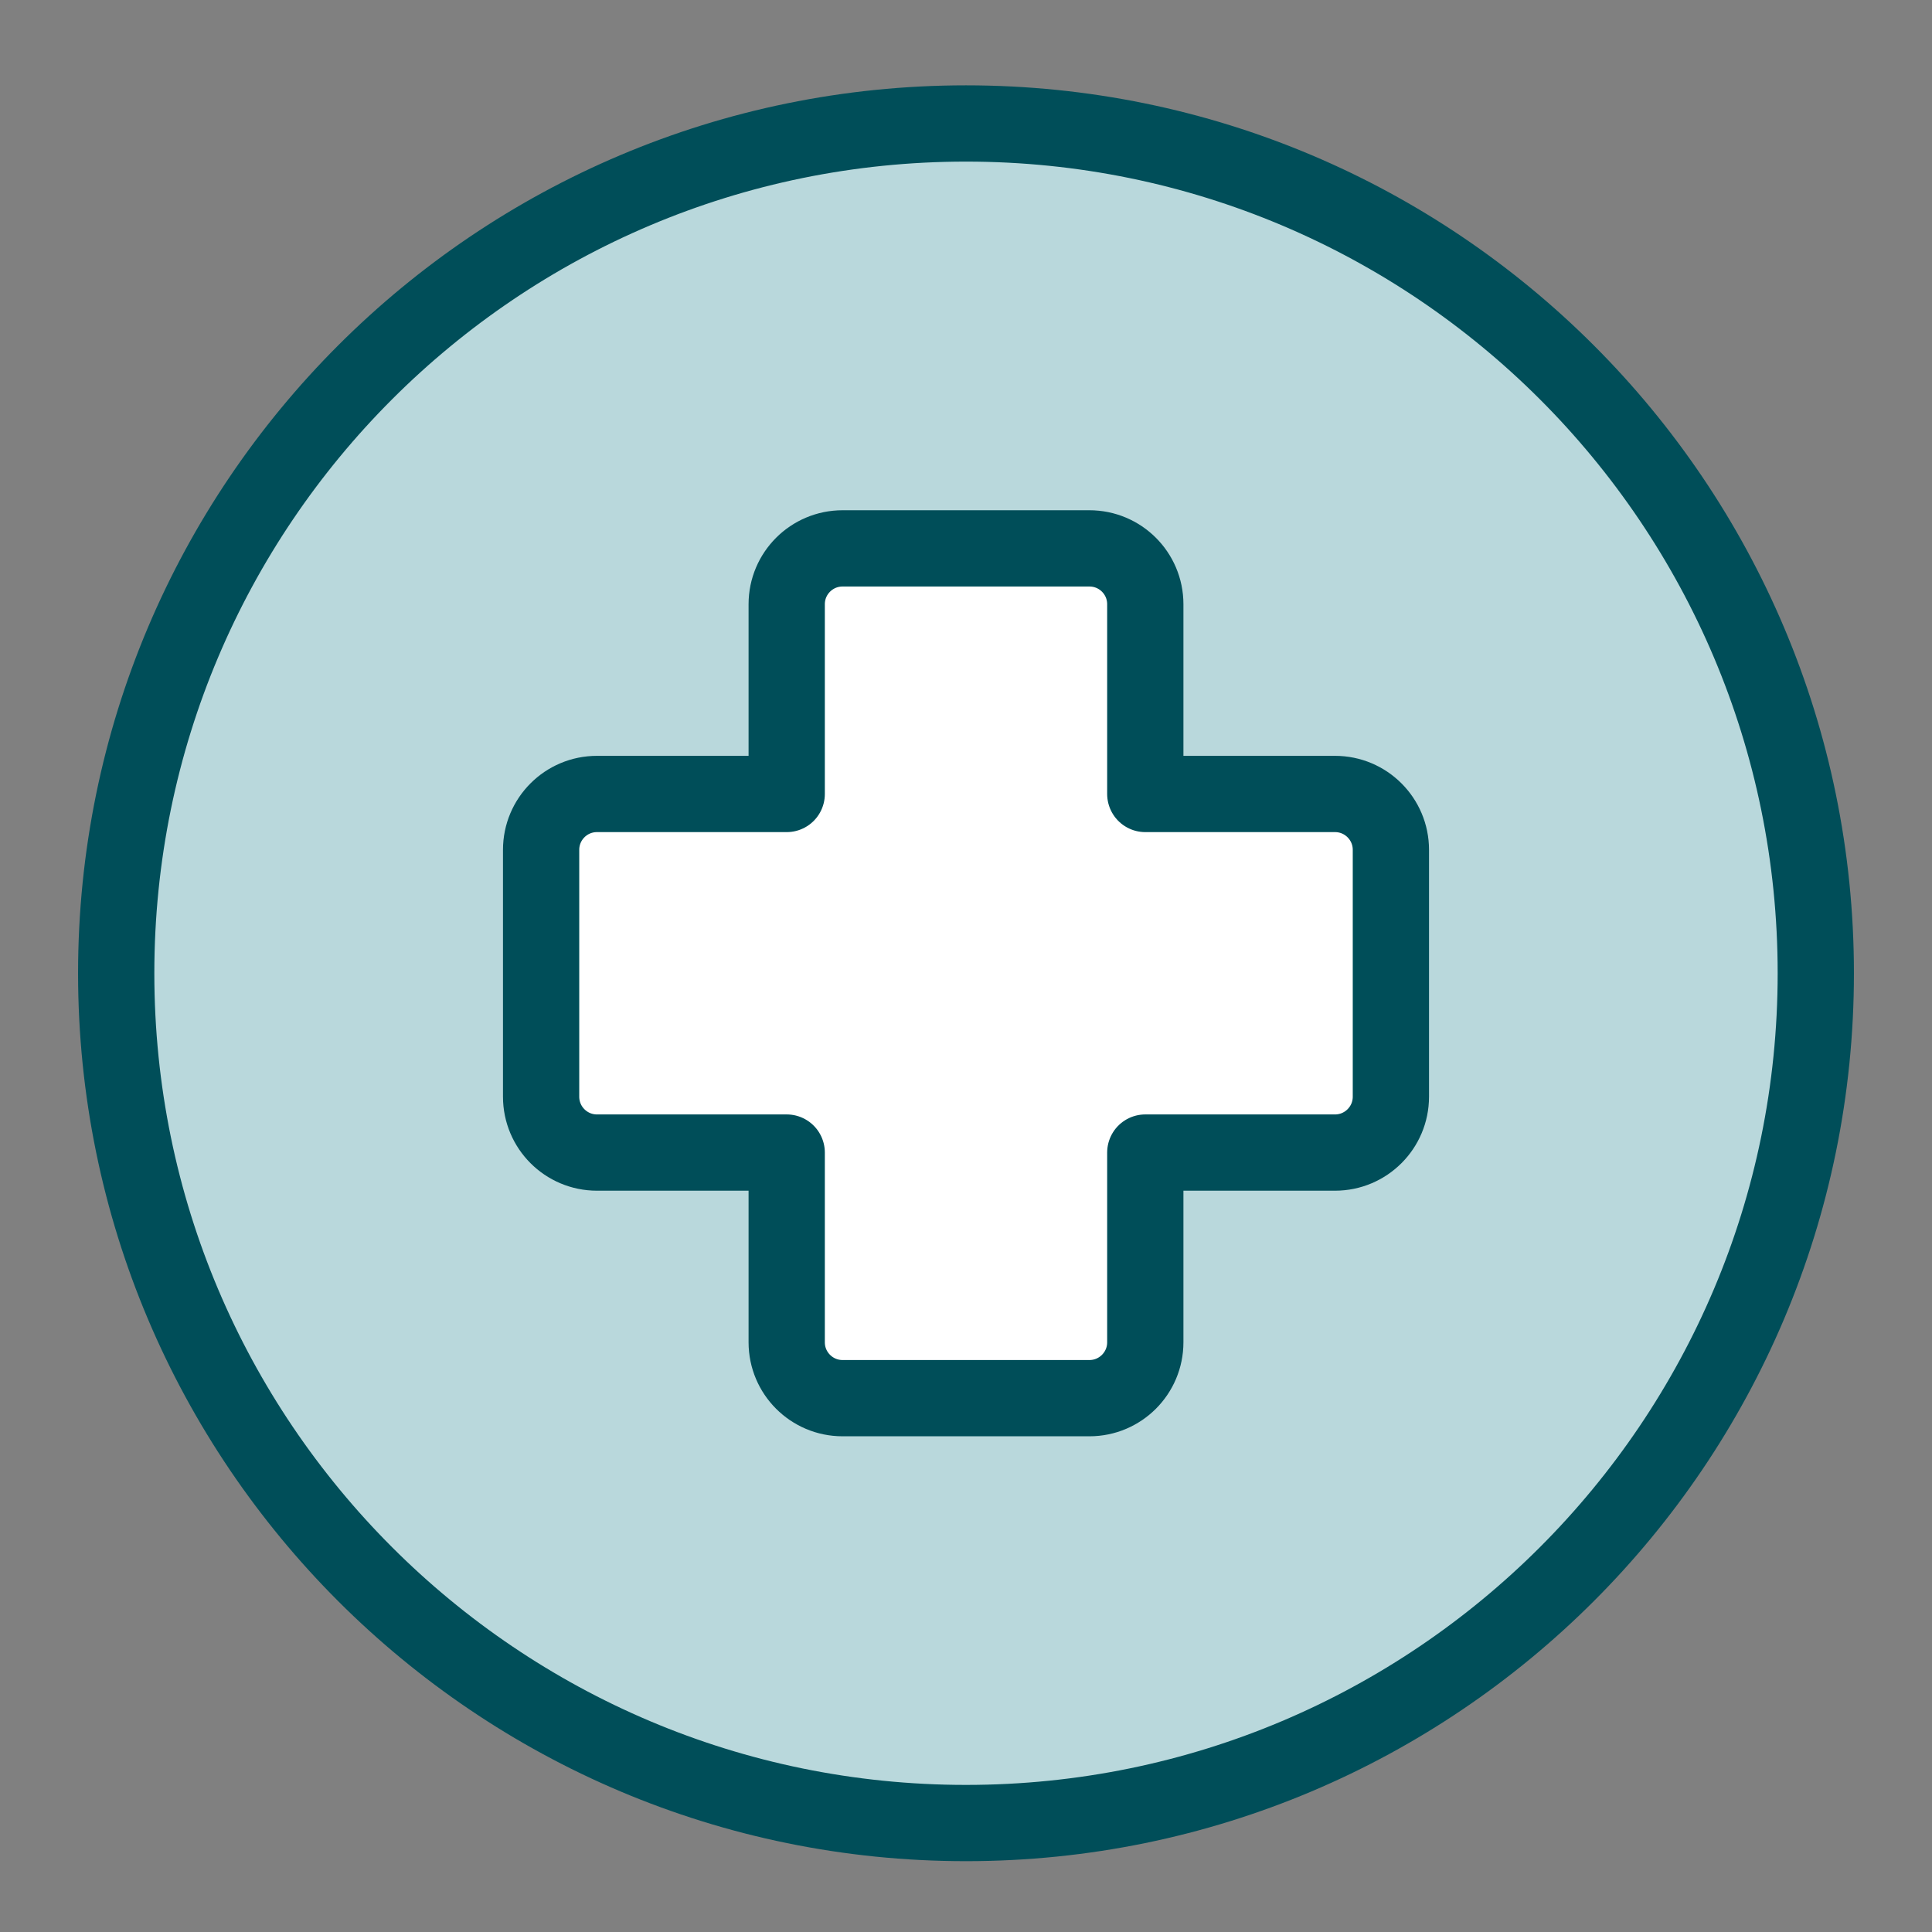
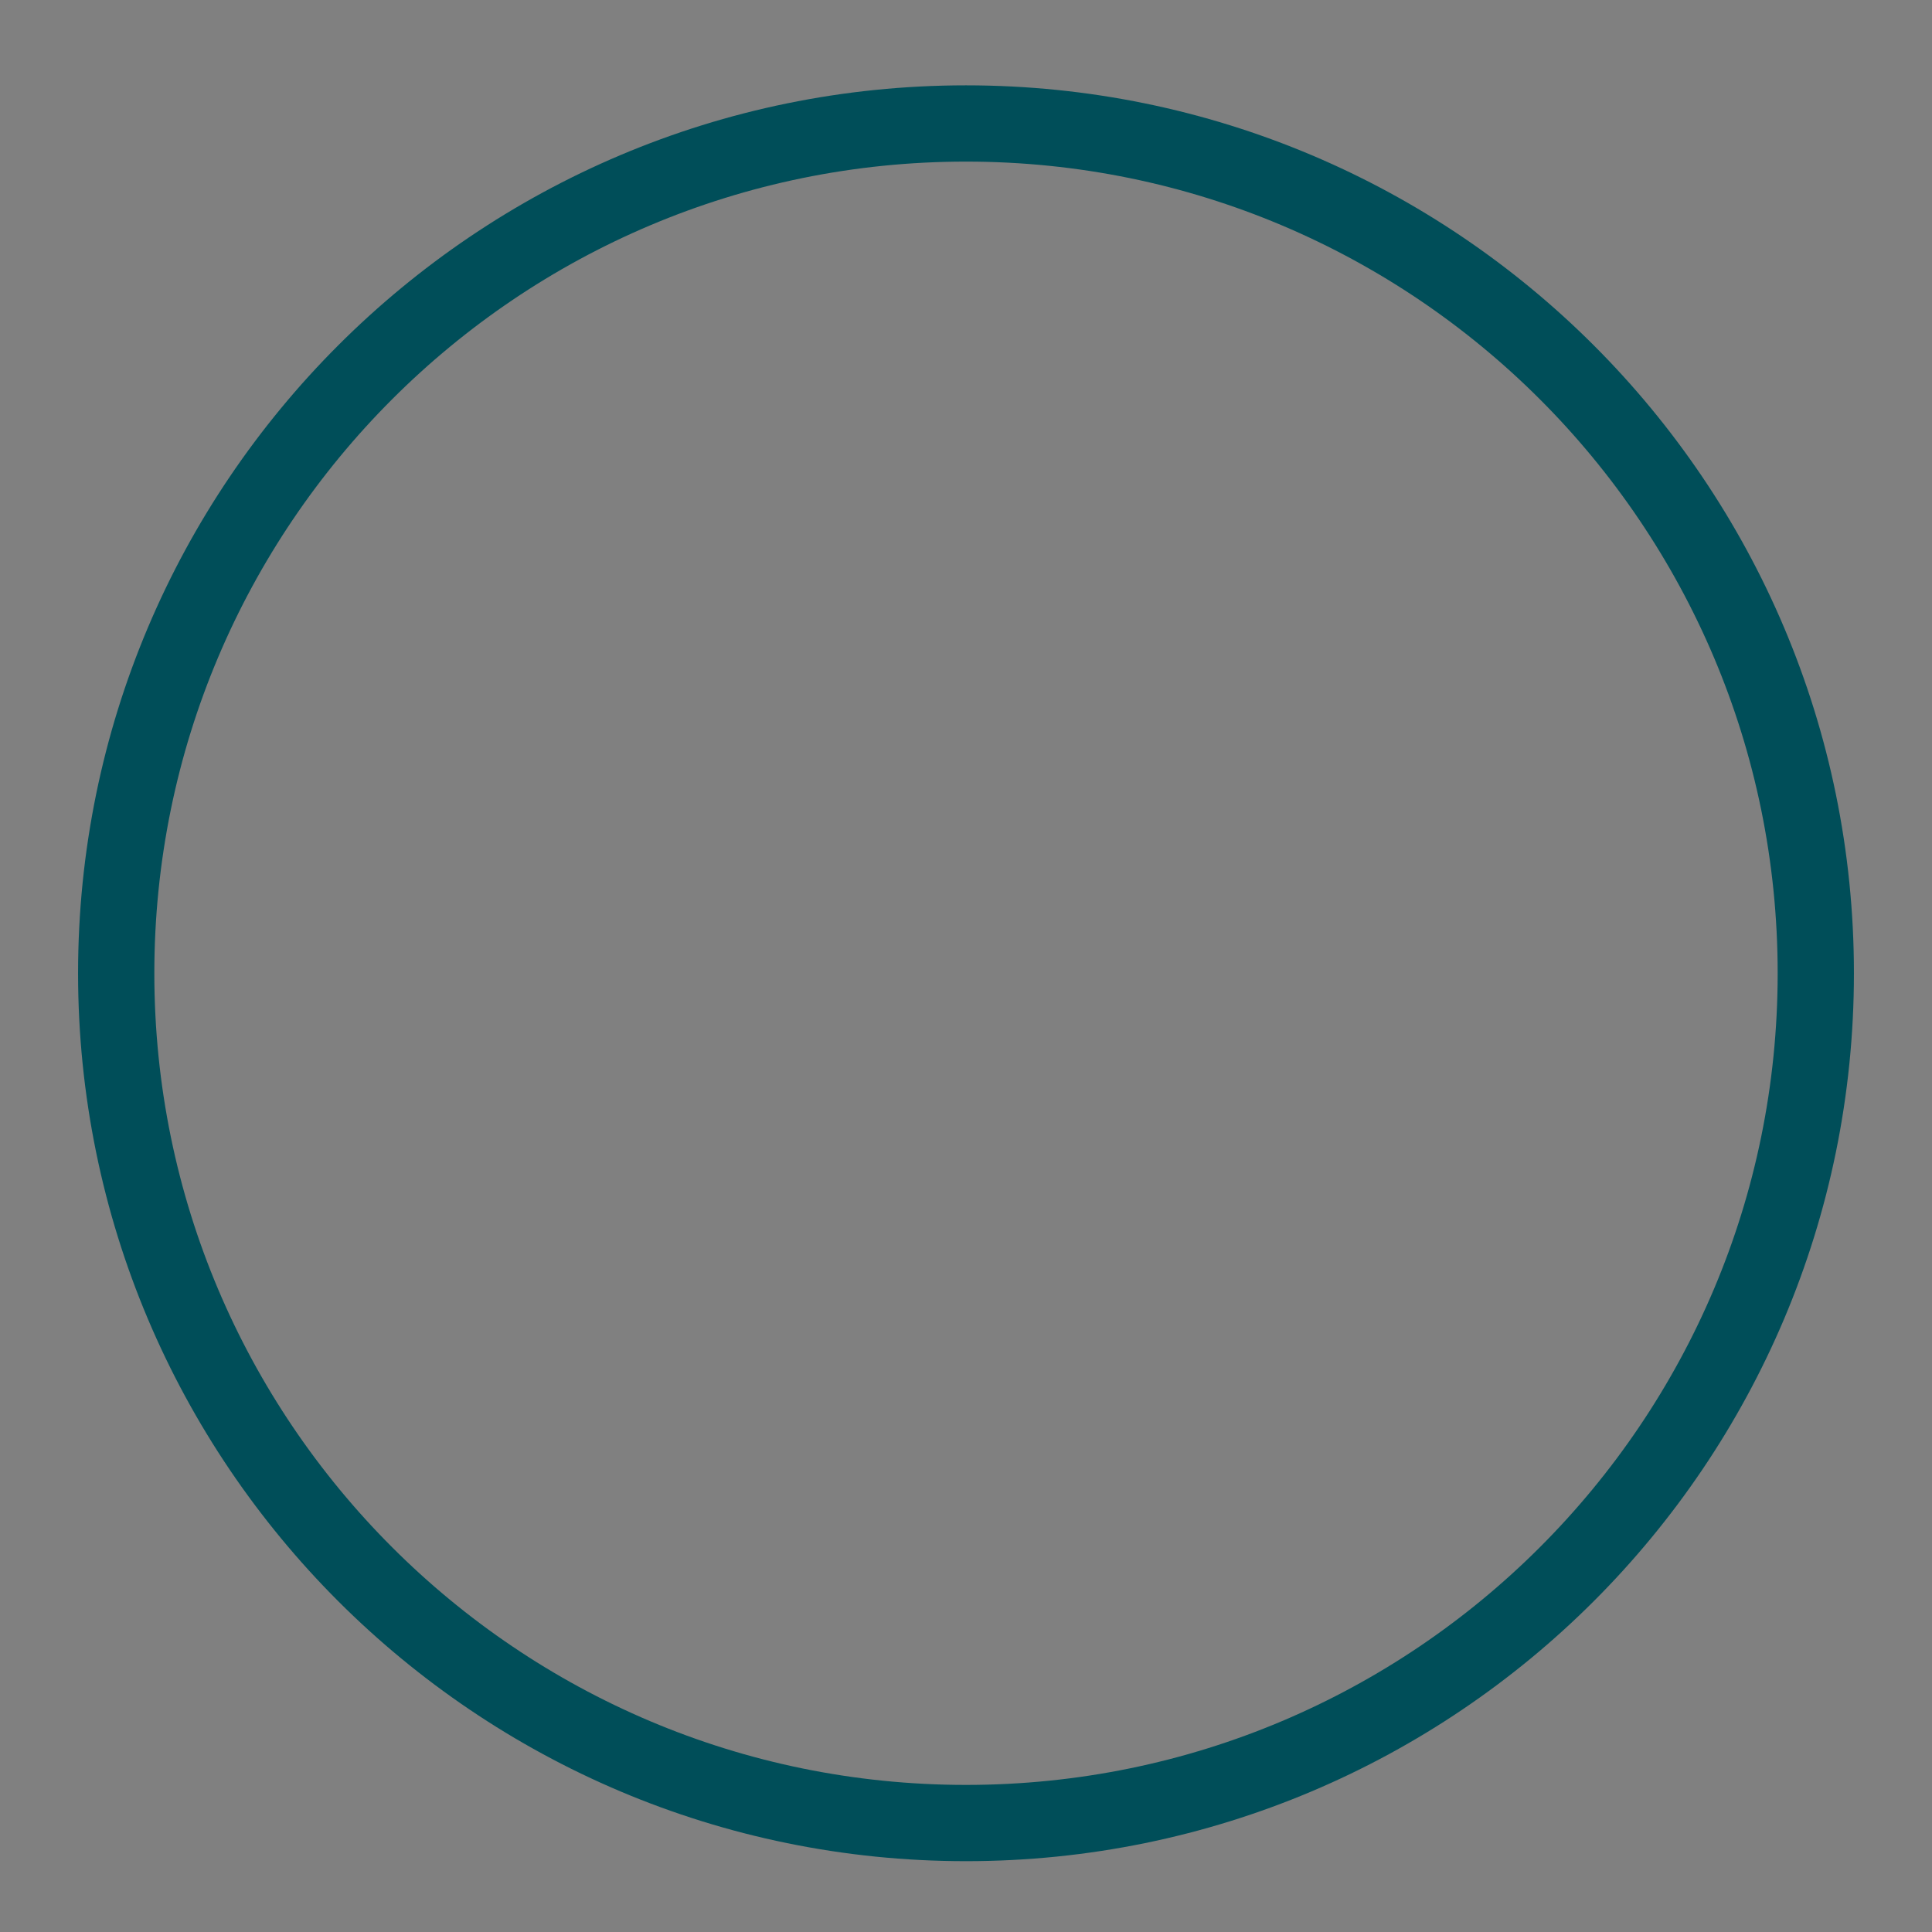
<svg xmlns="http://www.w3.org/2000/svg" width="76" height="76" viewBox="0 0 76 76" fill="none">
  <rect x="0" y="0" width="76" height="76" fill="#808080" stroke="none" />
-   <path d="M38 71.714C56.462 71.714 71.429 56.748 71.429 38.286C71.429 19.824 56.462 4.857 38 4.857C19.538 4.857 4.571 19.824 4.571 38.286C4.571 56.748 19.538 71.714 38 71.714Z" fill="#B9D8DC" />
  <path d="M38 71.714C56.462 71.714 71.429 56.748 71.429 38.286C71.429 19.824 56.462 4.857 38 4.857C19.538 4.857 4.571 19.824 4.571 38.286C4.571 56.748 19.538 71.714 38 71.714Z" stroke="#004E59" stroke-width="3" stroke-linecap="round" stroke-linejoin="round" />
-   <path d="M33.144 21.572C31.931 21.572 30.947 22.555 30.947 23.768V31.233H23.483C22.269 31.233 21.286 32.217 21.286 33.43V43.142C21.286 44.355 22.269 45.339 23.483 45.339H30.947V52.803C30.947 54.016 31.931 55 33.144 55H42.856C44.069 55 45.053 54.016 45.053 52.803V45.339H52.517C53.73 45.339 54.714 44.355 54.714 43.142V33.43C54.714 32.217 53.73 31.233 52.517 31.233H45.053V23.768C45.053 22.555 44.069 21.572 42.856 21.572H33.144Z" fill="white" />
-   <path d="M33.144 21.572C31.931 21.572 30.947 22.555 30.947 23.768V31.233H23.483C22.269 31.233 21.286 32.217 21.286 33.43V43.142C21.286 44.355 22.269 45.339 23.483 45.339H30.947V52.803C30.947 54.016 31.931 55 33.144 55H42.856C44.069 55 45.053 54.016 45.053 52.803V45.339H52.517C53.73 45.339 54.714 44.355 54.714 43.142V33.43C54.714 32.217 53.73 31.233 52.517 31.233H45.053V23.768C45.053 22.555 44.069 21.572 42.856 21.572H33.144Z" stroke="#004E59" stroke-width="3" stroke-linecap="round" stroke-linejoin="round" />
</svg>